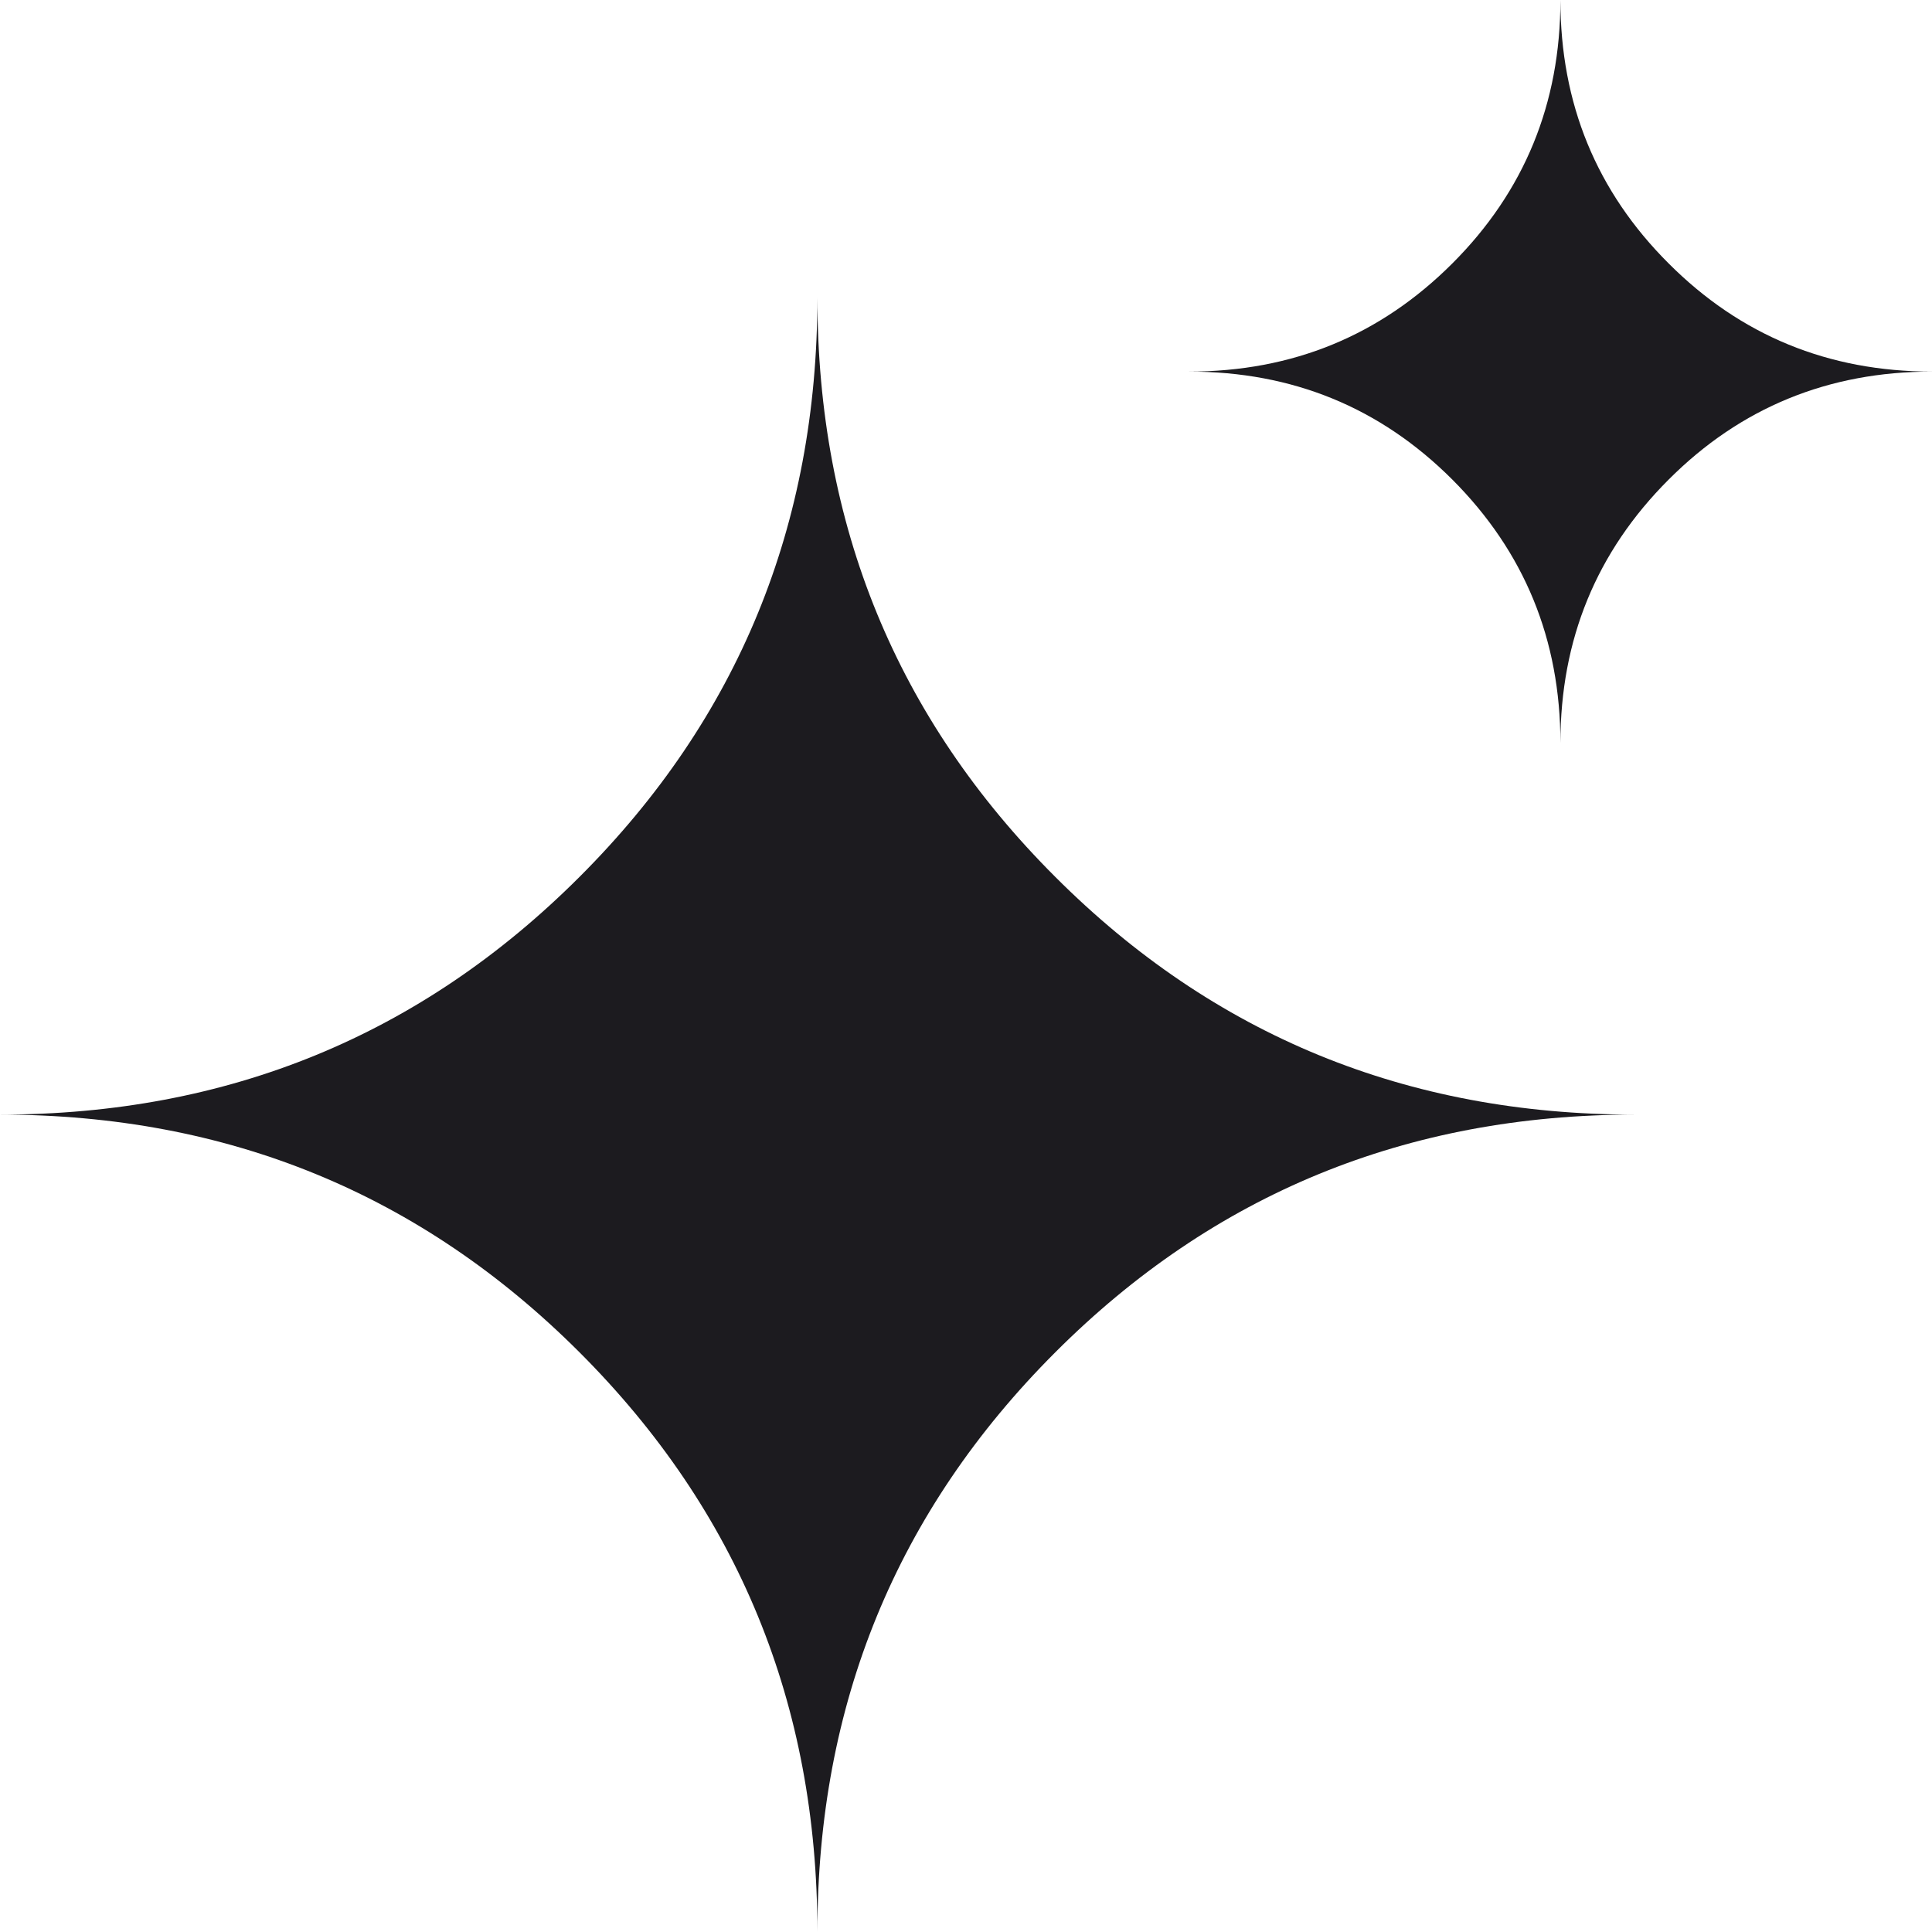
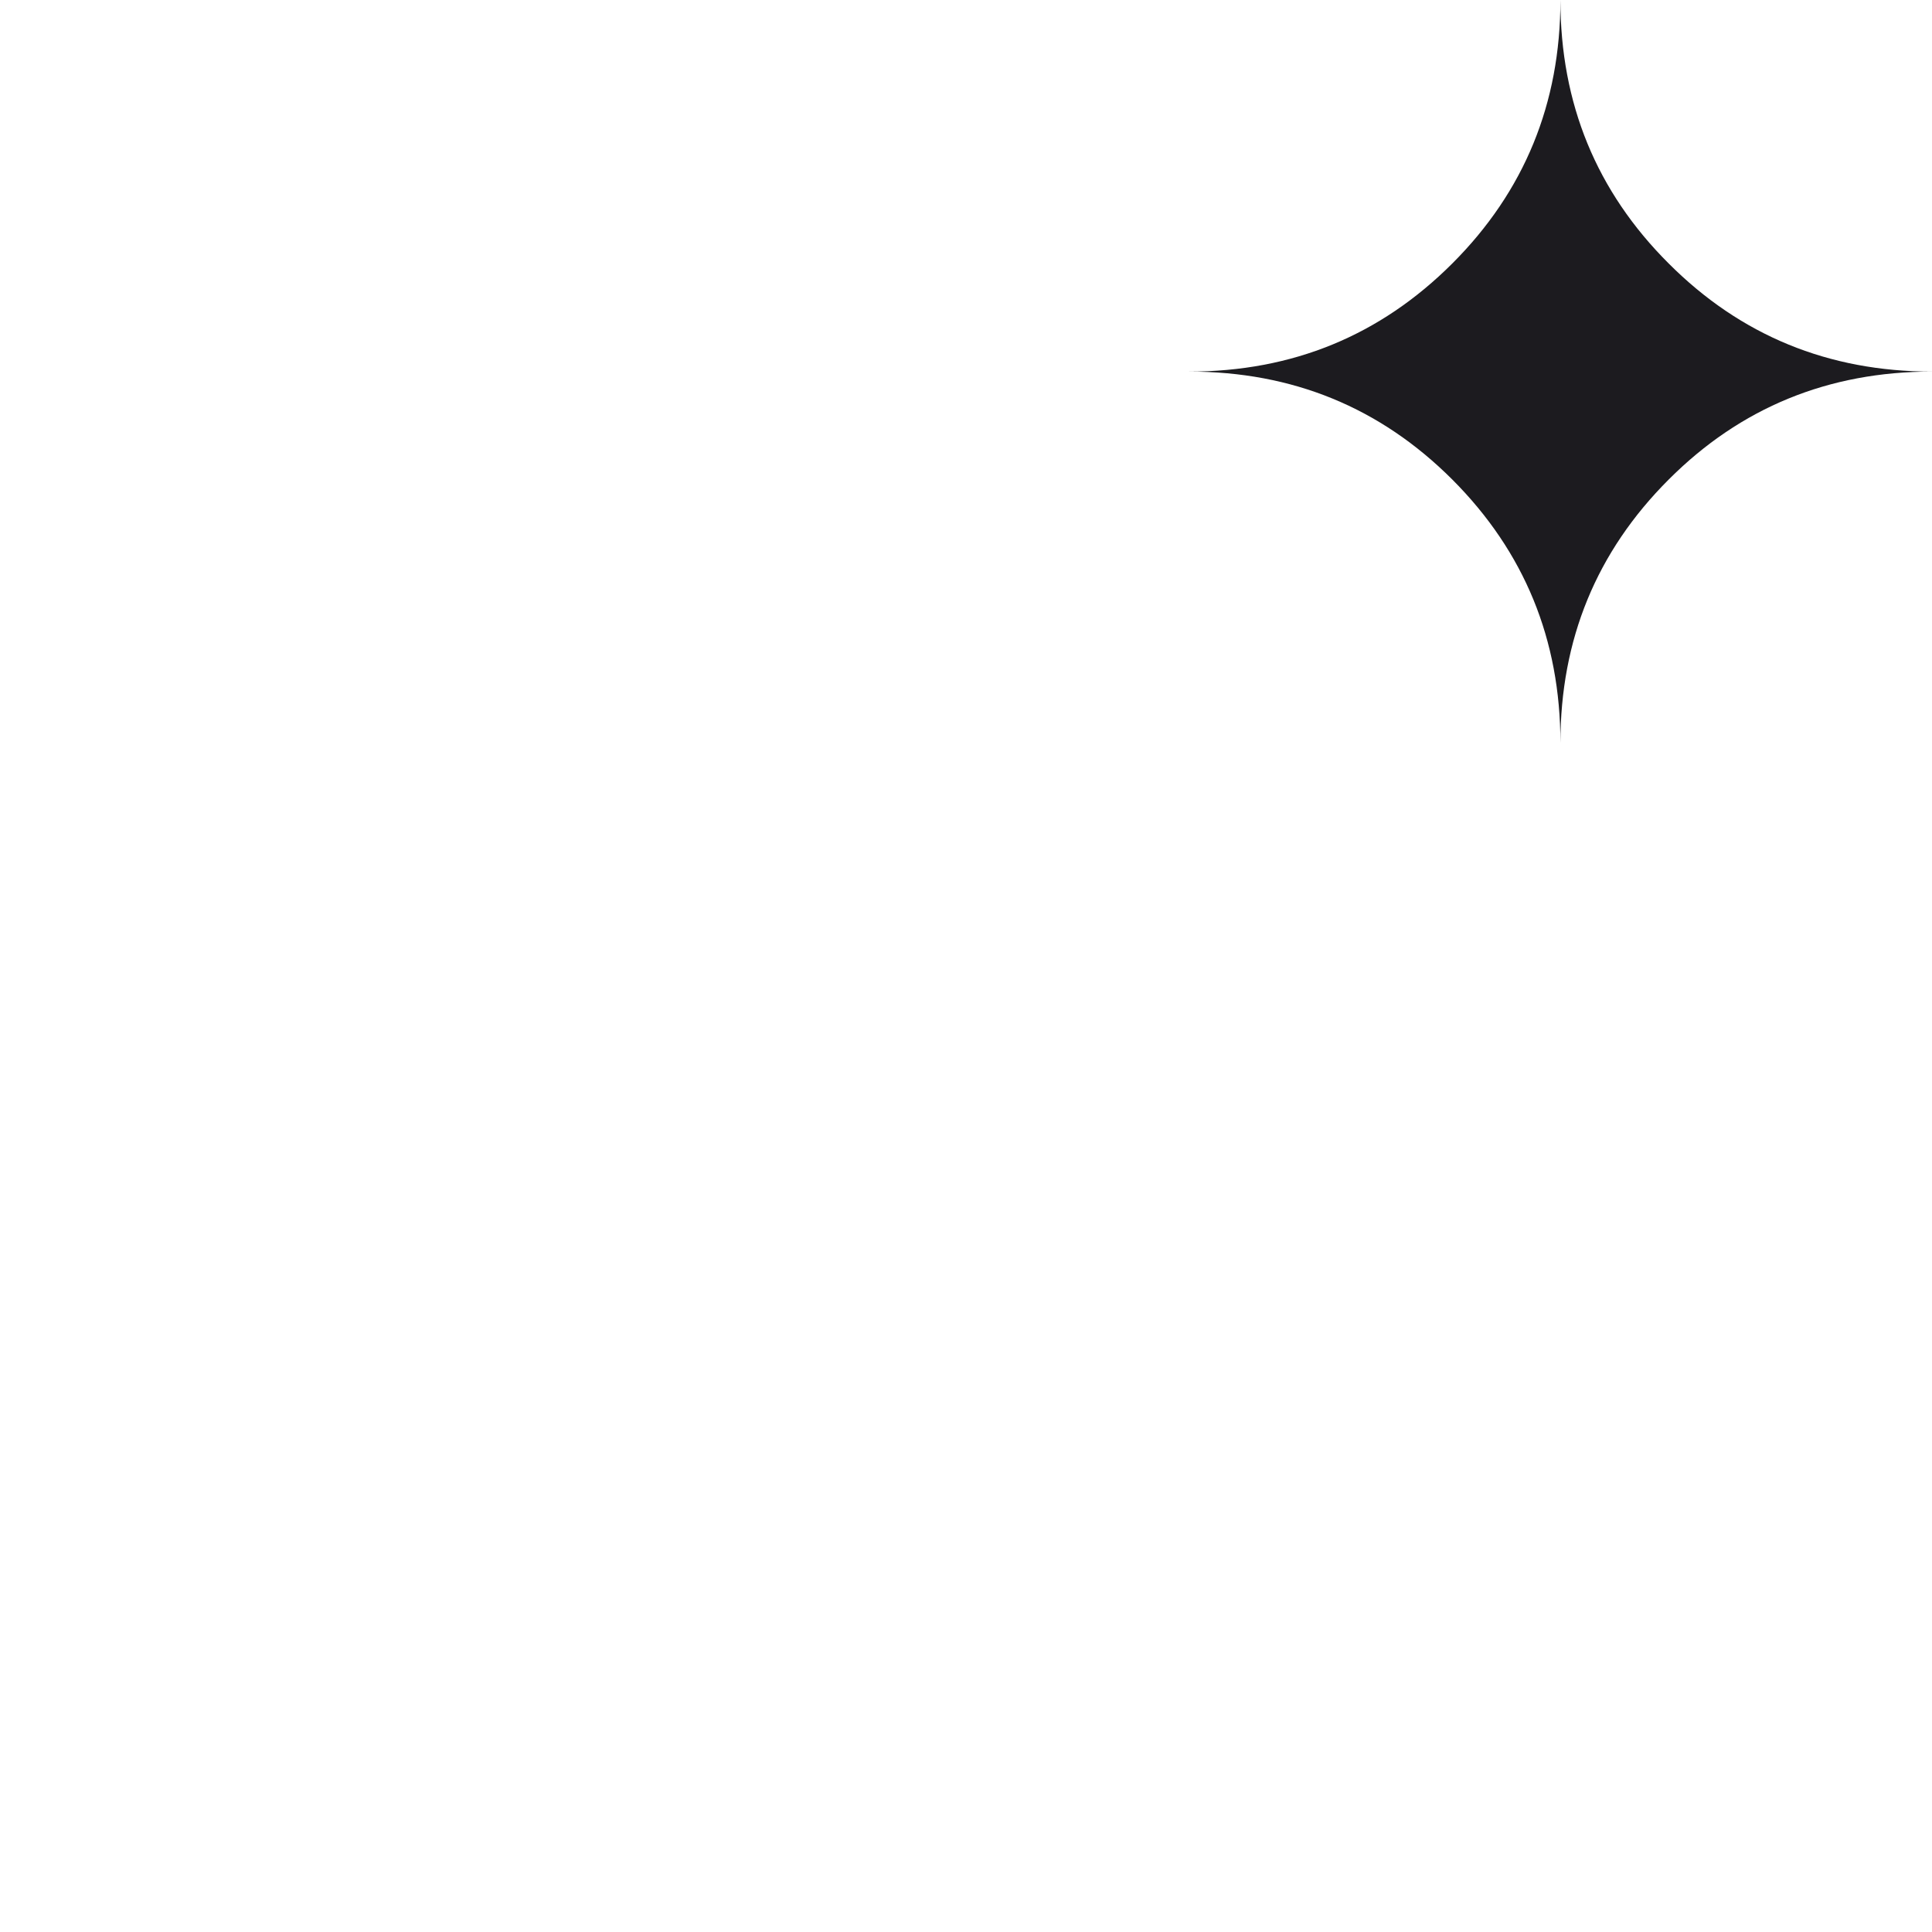
<svg xmlns="http://www.w3.org/2000/svg" width="12" height="12" viewBox="0 0 12 12" fill="none">
-   <path d="M5.077 12C5.077 10.585 5.569 9.385 6.554 8.4C7.538 7.415 8.738 6.923 10.154 6.923C8.738 6.923 7.538 6.431 6.554 5.446C5.569 4.462 5.077 3.262 5.077 1.846C5.077 3.262 4.585 4.462 3.6 5.446C2.615 6.431 1.415 6.923 0 6.923C1.415 6.923 2.615 7.415 3.6 8.4C4.585 9.385 5.077 10.585 5.077 12Z" fill="#1C1B1F" />
  <path d="M9.692 4.615C9.692 3.972 9.916 3.427 10.364 2.979C10.811 2.531 11.357 2.308 12 2.308C11.357 2.308 10.811 2.084 10.364 1.636C9.916 1.189 9.692 0.643 9.692 0C9.692 0.643 9.468 1.189 9.021 1.636C8.573 2.084 8.028 2.308 7.385 2.308C8.028 2.308 8.573 2.531 9.021 2.979C9.468 3.427 9.692 3.972 9.692 4.615Z" fill="#1C1B1F" />
</svg>